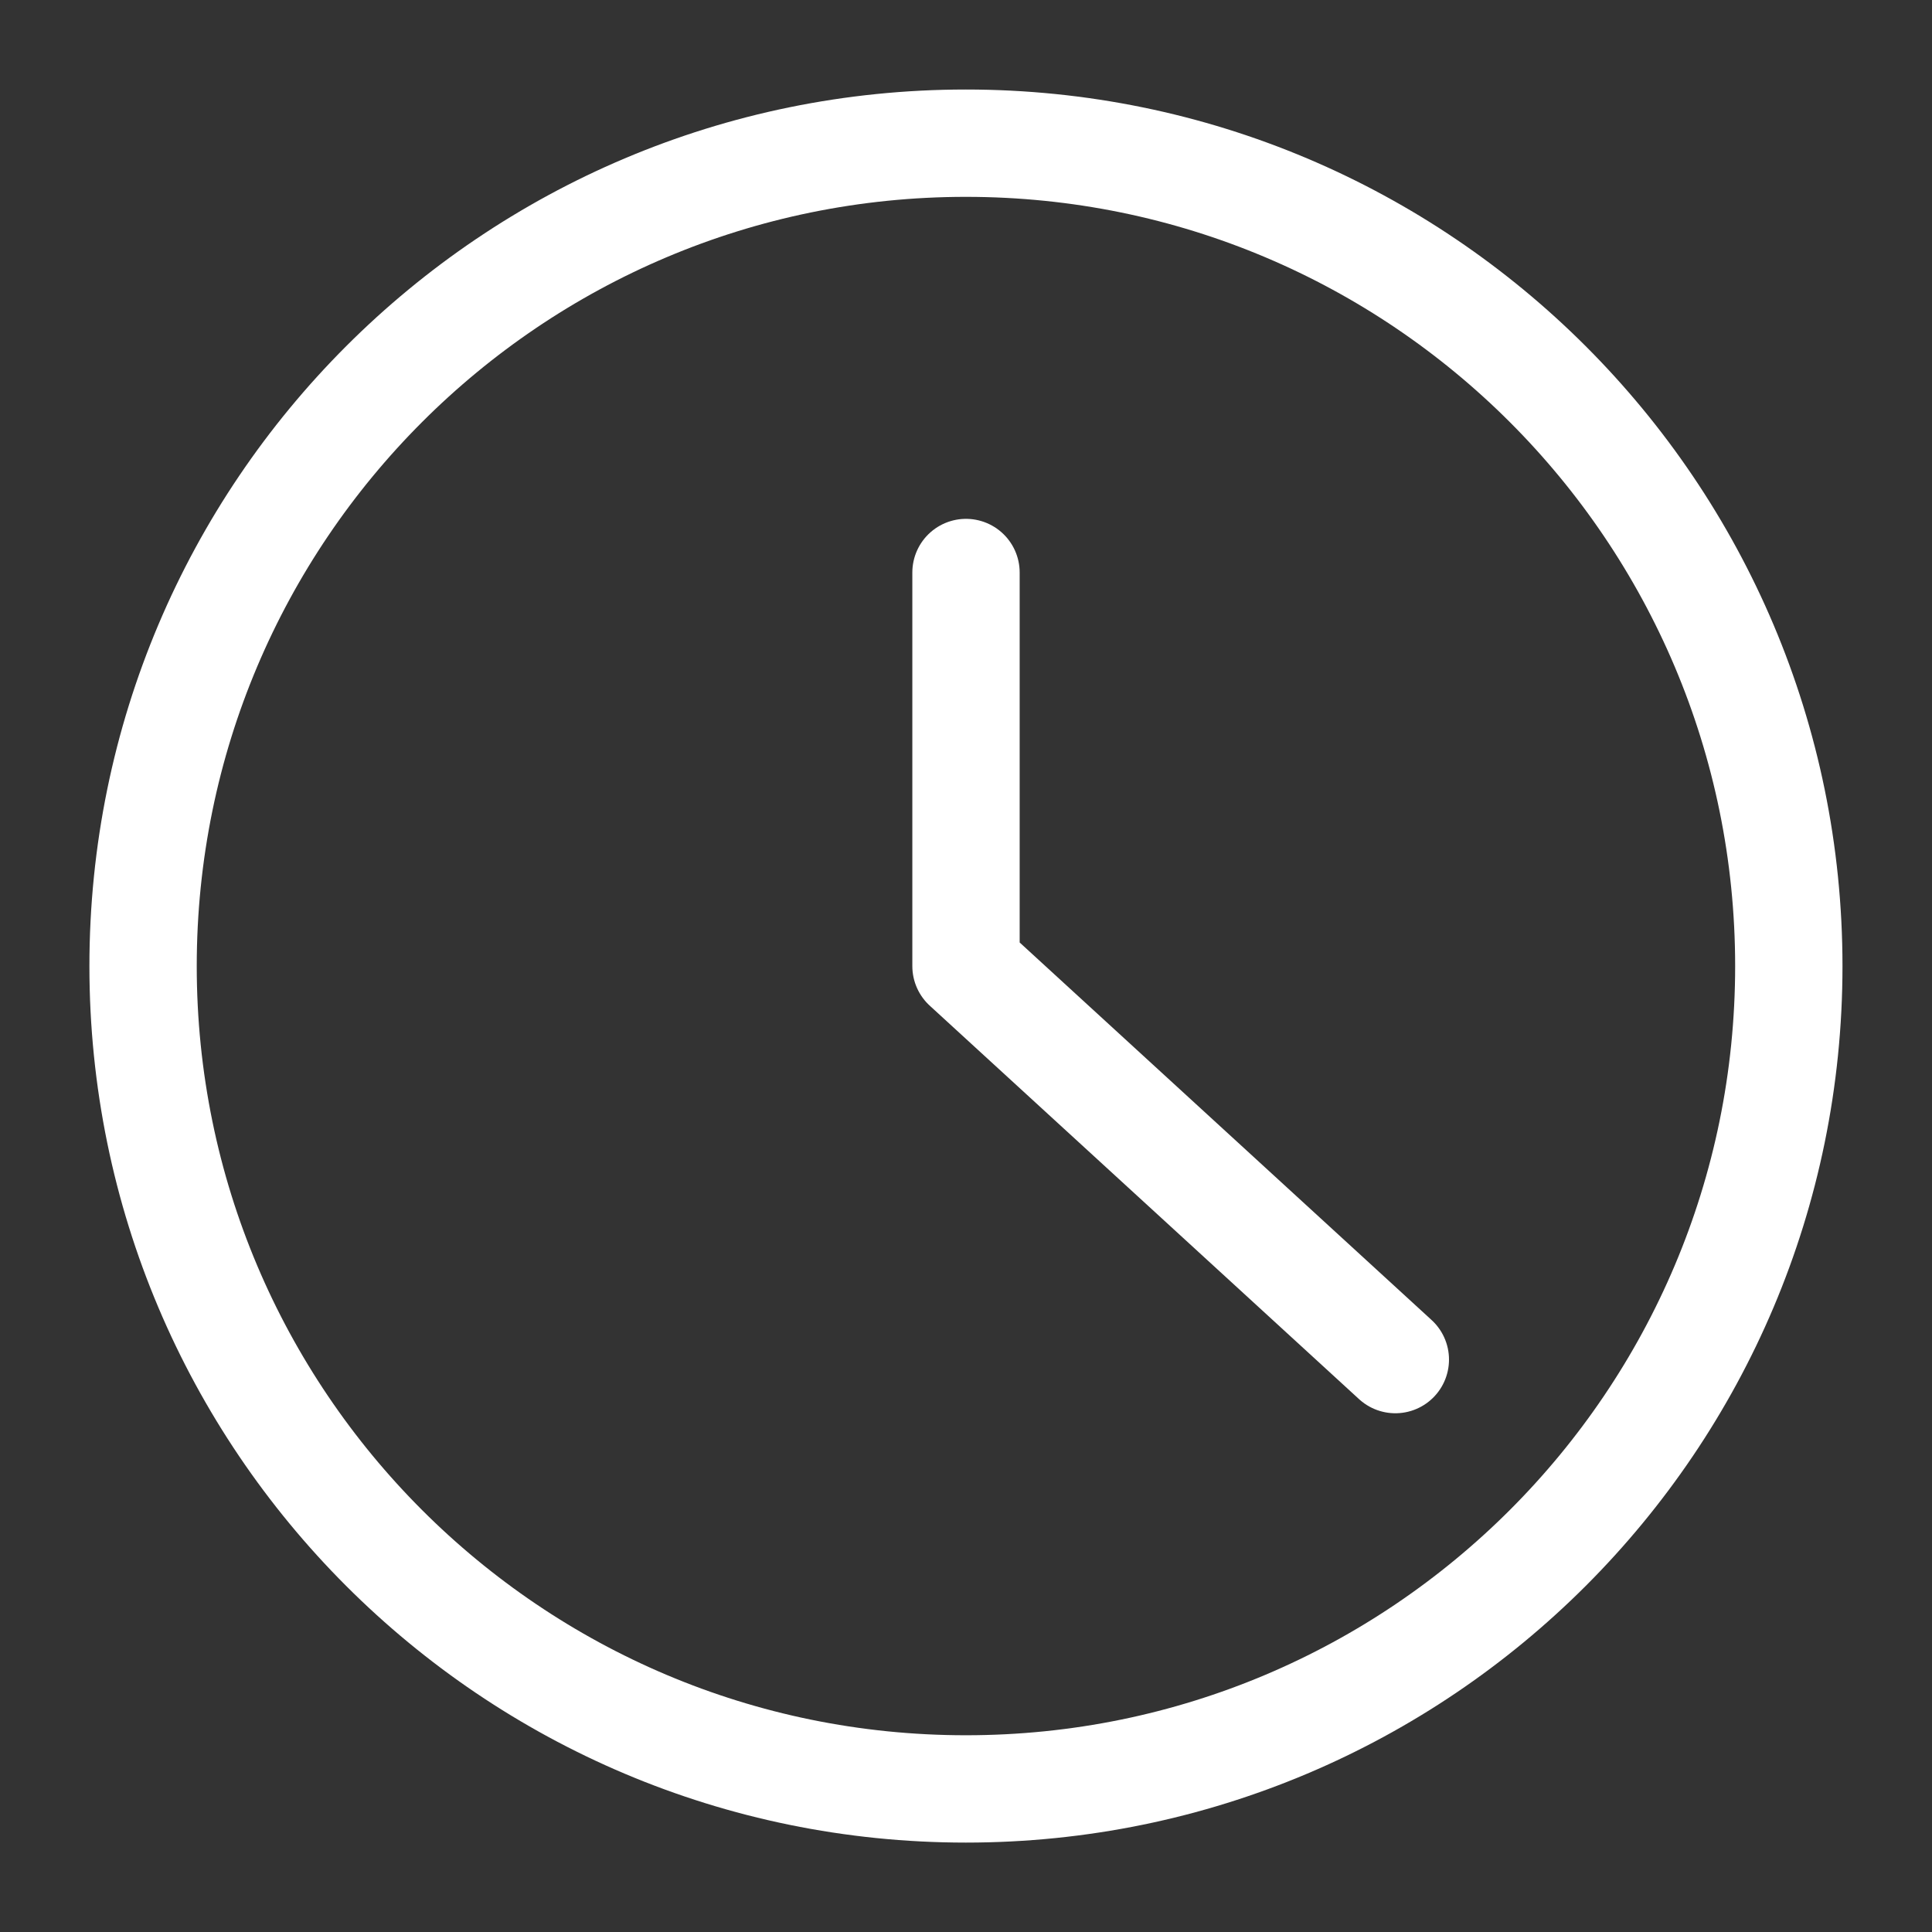
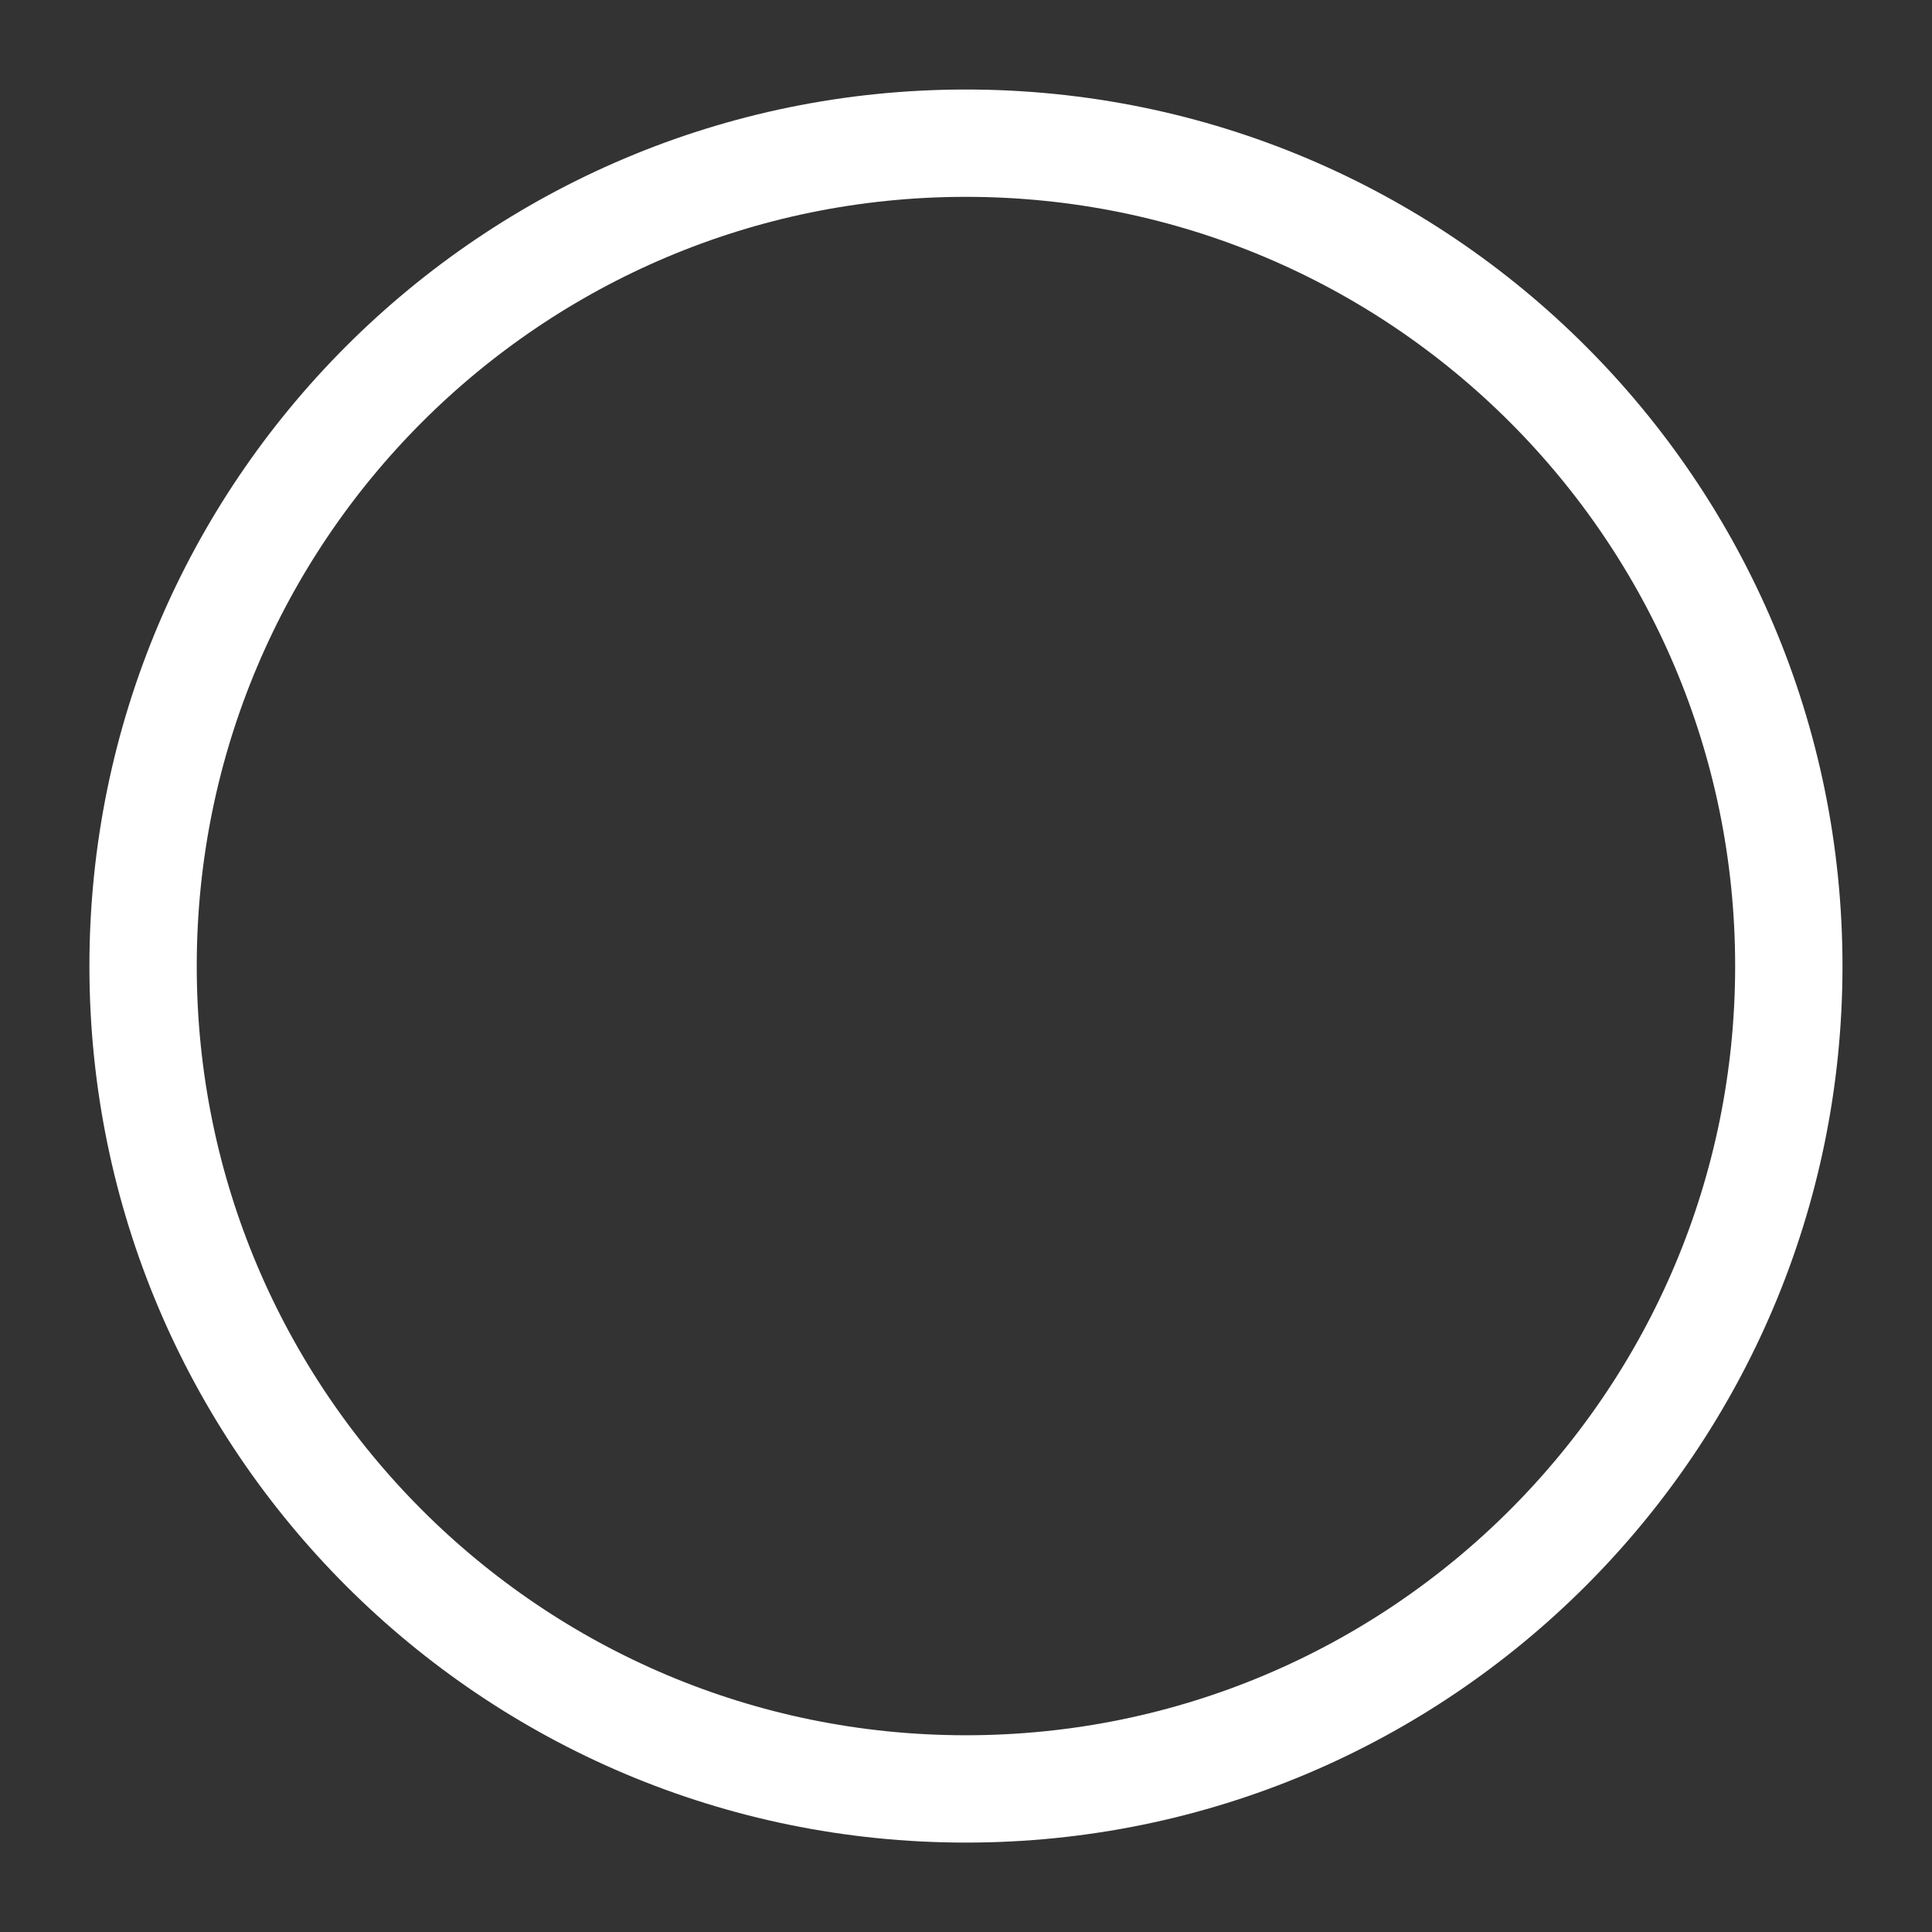
<svg xmlns="http://www.w3.org/2000/svg" width="18" height="18" viewBox="0 0 18 18" fill="none">
  <rect x="0" y="0" width="18" height="18" fill="#333333" stroke="none" />
  <path fill-rule="evenodd" clip-rule="evenodd" d="M8.999 16.667C13.234 16.667 16.666 13.235 16.666 9.001C16.666 4.766 13.234 1.334 8.999 1.334C4.765 1.334 1.333 4.766 1.333 9.001C1.333 13.235 4.765 16.667 8.999 16.667Z" stroke="white" stroke-linecap="round" stroke-linejoin="round" />
-   <path d="M9 5.334V9.001L13 12.667" stroke="white" stroke-linecap="round" stroke-linejoin="round" />
</svg>